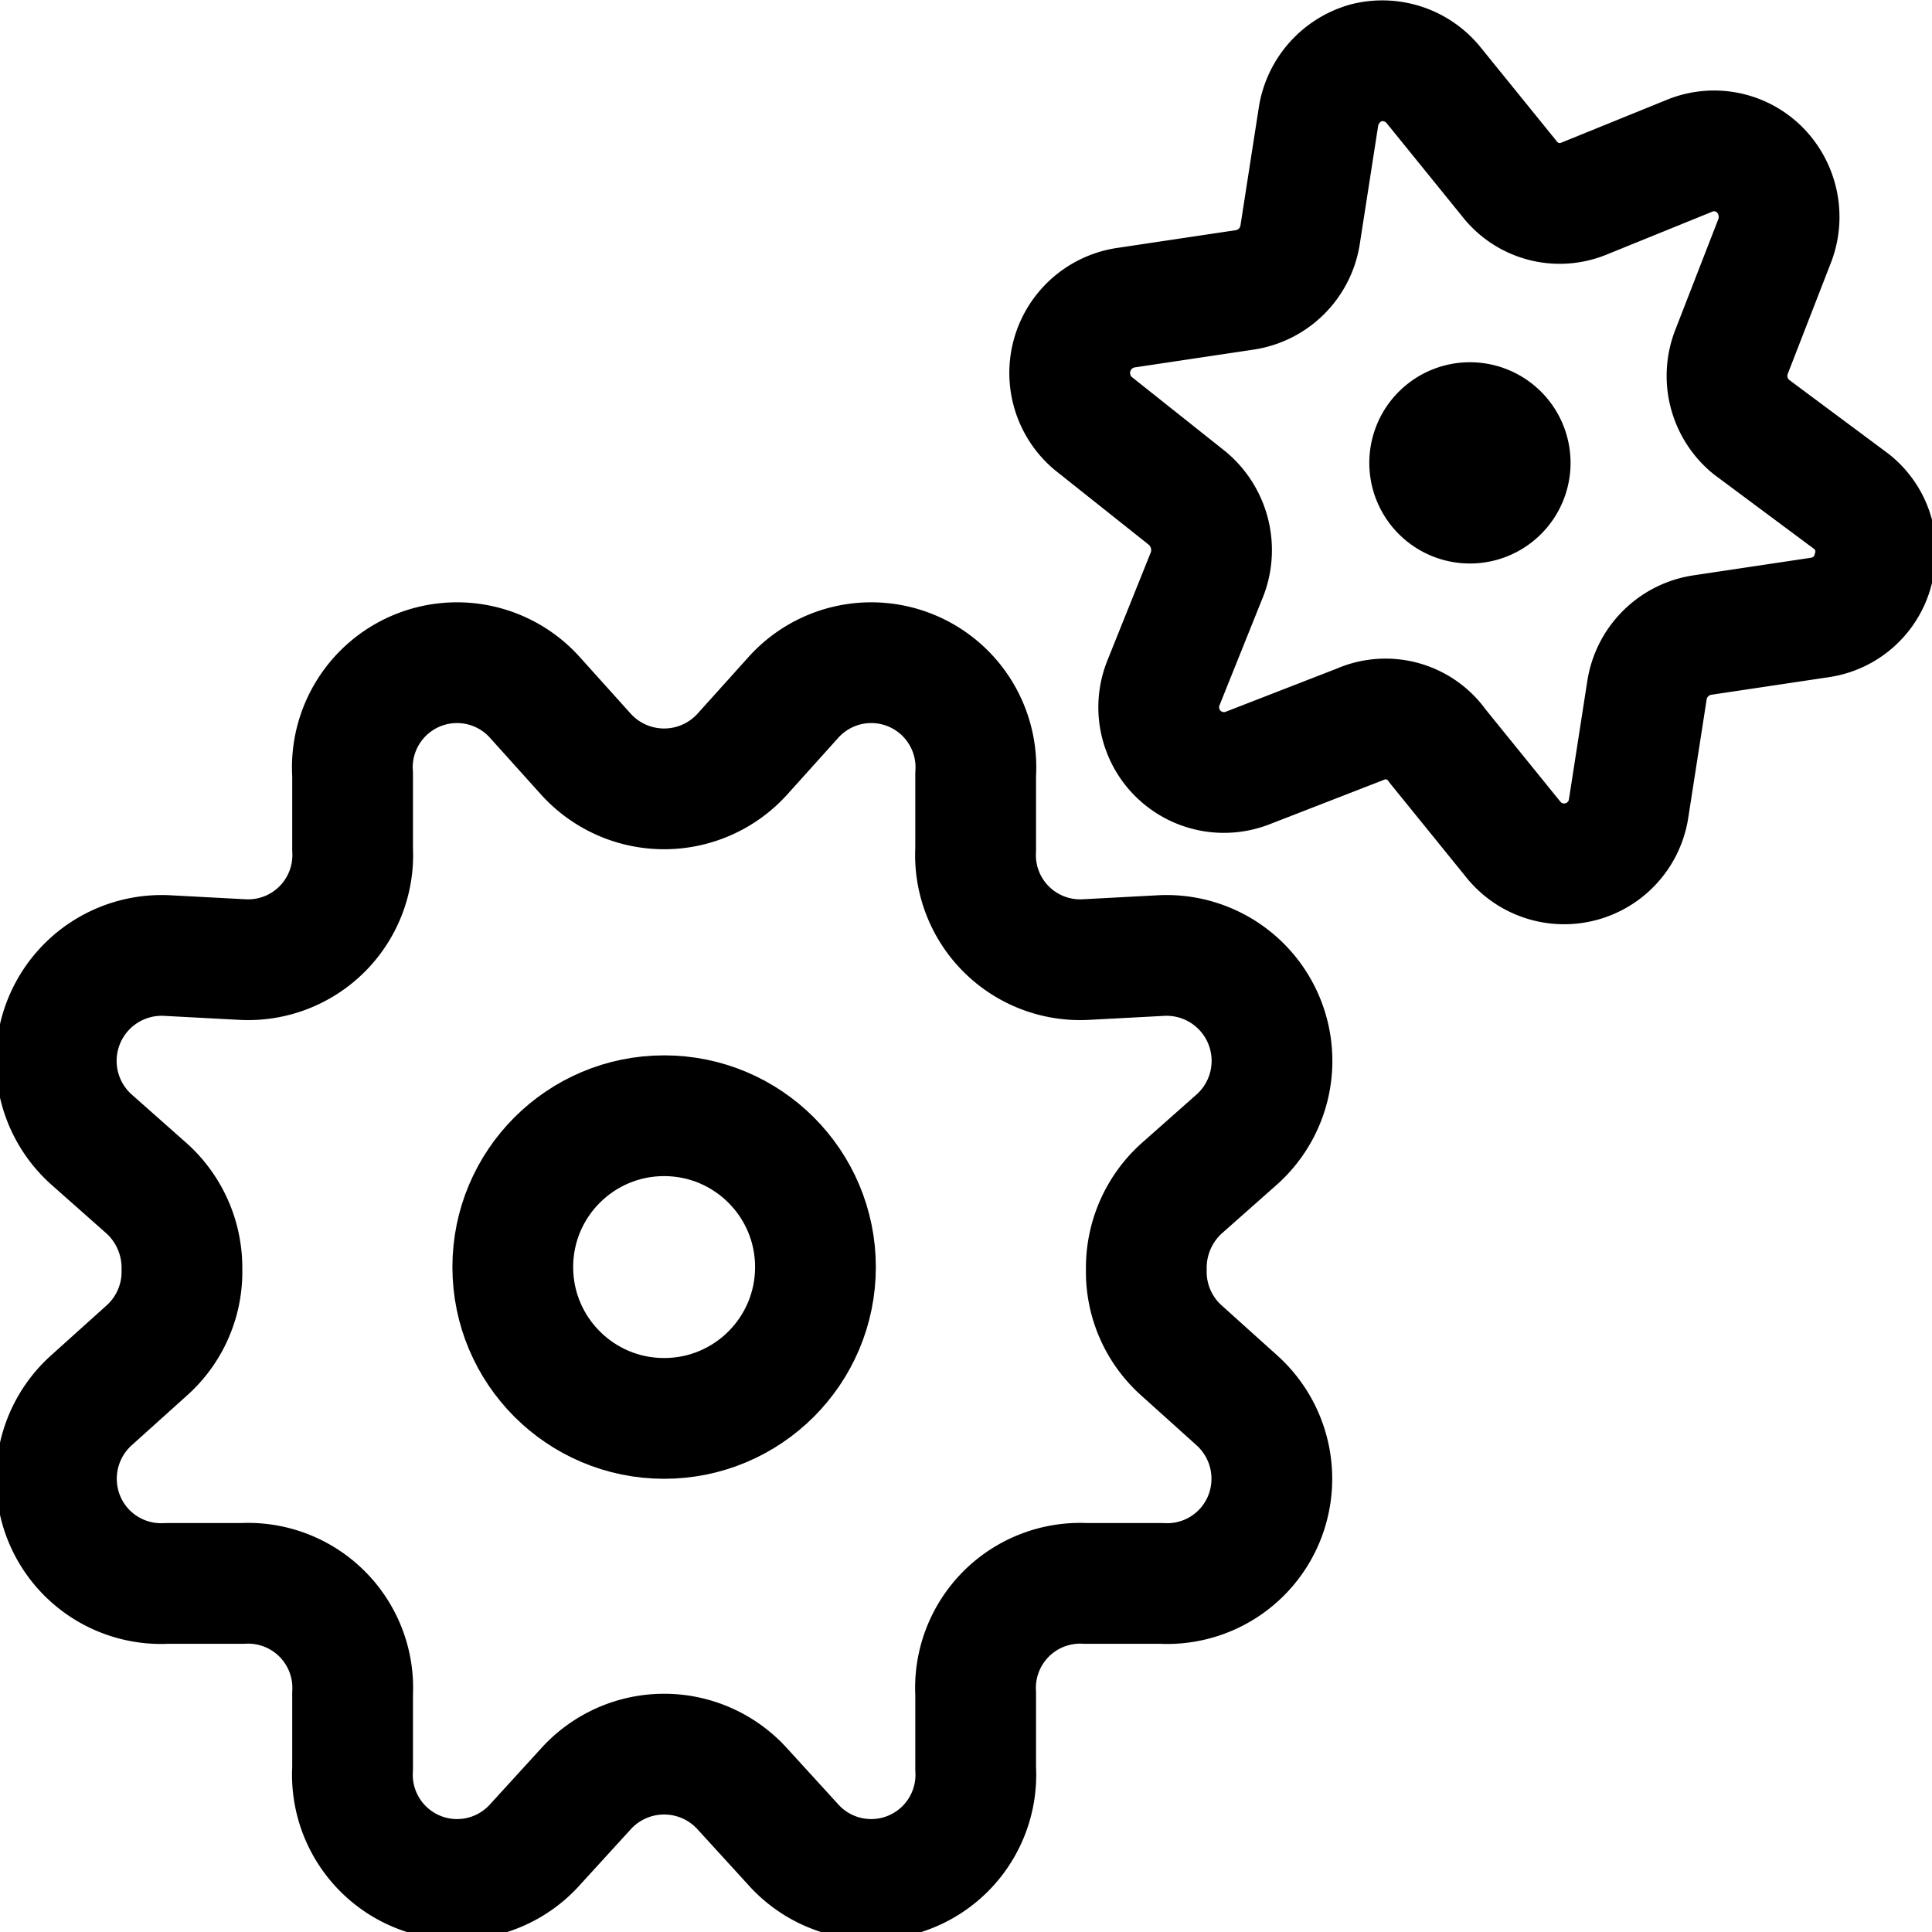
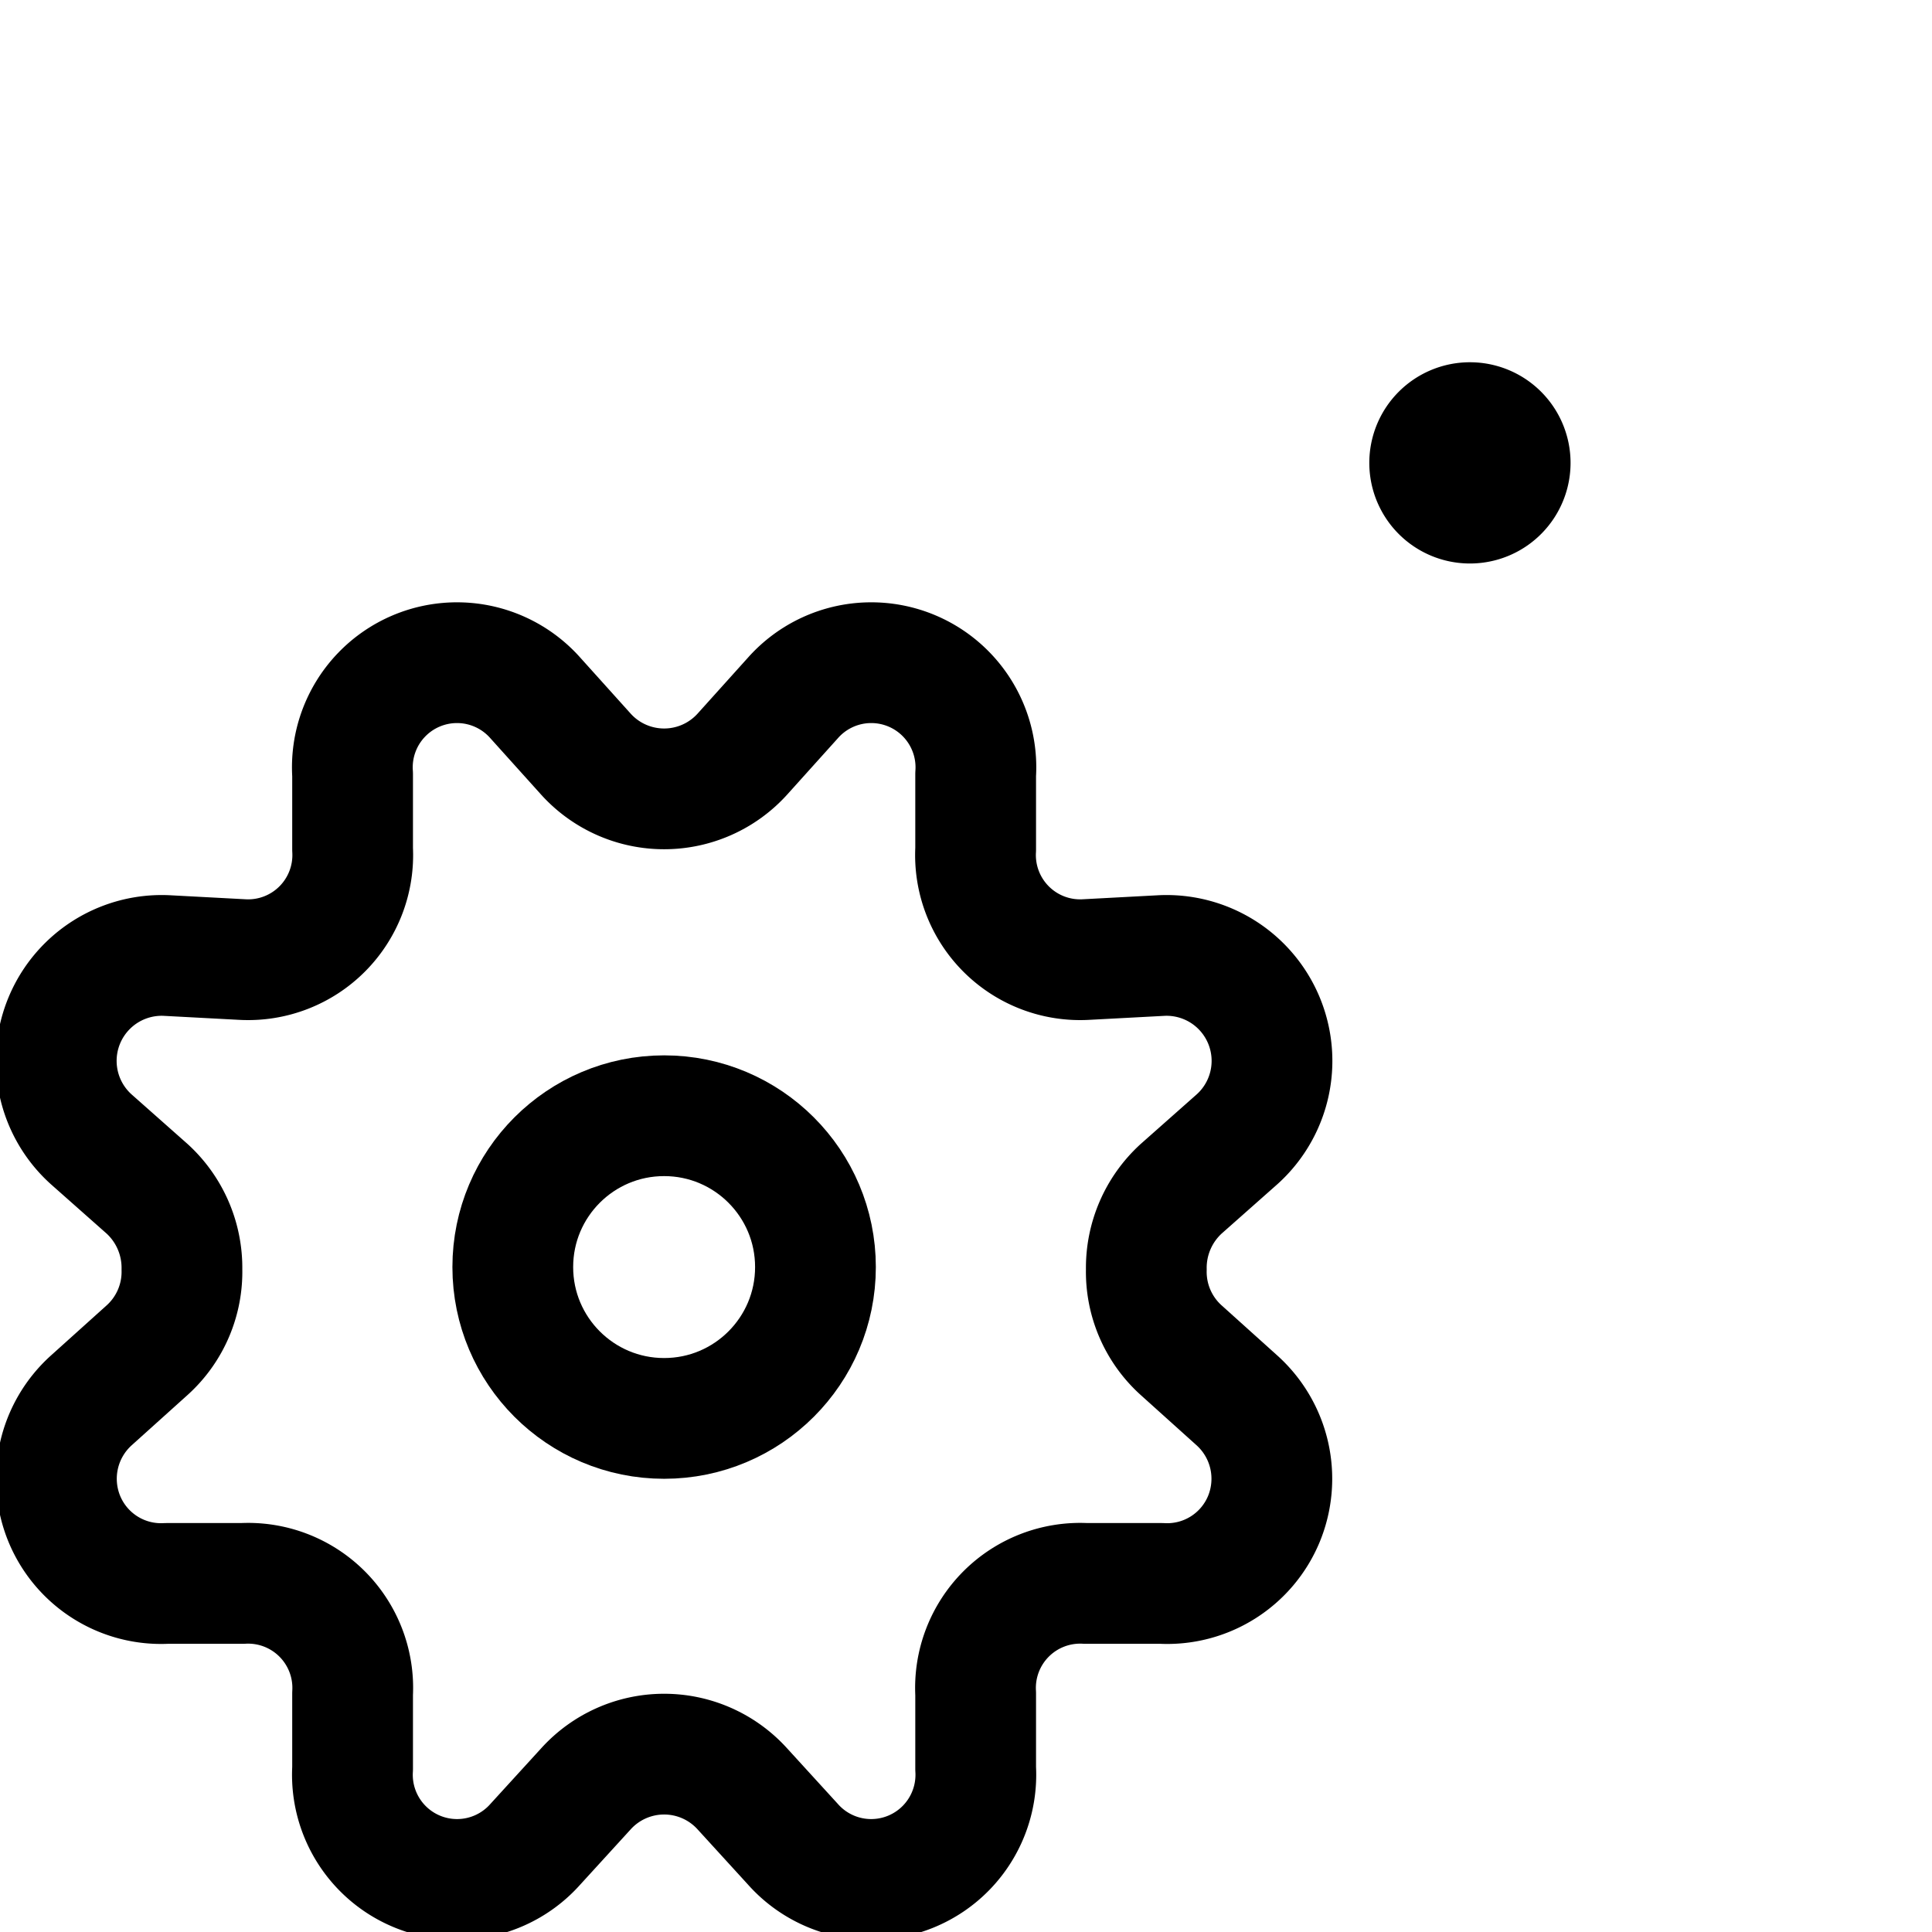
<svg xmlns="http://www.w3.org/2000/svg" viewBox="0 0 48 48" height="48" width="48">
  <g transform="matrix(2,0,0,2,0,0)">
    <g>
      <path d="M7.28,9.37a1.31,1.31,0,0,0,1.94,0l.63-.7a1.3,1.3,0,0,1,2.27.95l0,.93a1.3,1.3,0,0,0,1.37,1.37l.94-.05a1.31,1.31,0,0,1,.94,2.28l-.7.62a1.33,1.33,0,0,0-.43,1,1.31,1.31,0,0,0,.43,1l.7.63a1.31,1.31,0,0,1,.33,1.47,1.3,1.3,0,0,1-1.27.8l-.94,0a1.3,1.3,0,0,0-1.37,1.37l0,.93a1.3,1.3,0,0,1-2.27.94l-.63-.69a1.31,1.31,0,0,0-1.94,0l-.63.69a1.3,1.3,0,0,1-2.27-.94l0-.93a1.3,1.3,0,0,0-1.37-1.37l-.94,0a1.3,1.3,0,0,1-1.27-.8,1.31,1.31,0,0,1,.33-1.47l.7-.63a1.31,1.31,0,0,0,.43-1,1.33,1.33,0,0,0-.43-1l-.7-.62a1.31,1.31,0,0,1,.94-2.28l.94.05a1.3,1.3,0,0,0,1.37-1.37l0-.93a1.3,1.3,0,0,1,2.27-.95Z" style="fill: none;stroke: #000000;stroke-linecap: round;stroke-linejoin: round;stroke-width: 1.5px" />
      <circle cx="8.25" cy="15.74" r="1.88" style="fill: none;stroke: #000000;stroke-linecap: round;stroke-linejoin: round;stroke-width: 1.5px" />
-       <path d="M18.26,5.25a.5.5,0,0,0-.5.5.5.5,0,0,0,1,0,.5.5,0,0,0-.5-.5h0" style="fill: none;stroke: #000000;stroke-linecap: round;stroke-linejoin: round;stroke-width: 1.5px" />
-       <path d="M21,1.93a.8.8,0,0,1,.86.18.83.83,0,0,1,.19.87l-.54,1.39a.82.82,0,0,0,.24.93L23,6.23a.79.79,0,0,1,.27.84.8.8,0,0,1-.66.6l-1.47.22a.82.82,0,0,0-.68.68l-.23,1.48a.81.81,0,0,1-1.43.38l-.94-1.16A.79.79,0,0,0,16.89,9l-1.39.54a.81.81,0,0,1-1.05-1.05L15,7.12a.84.84,0,0,0-.25-.93l-1.17-.93A.82.82,0,0,1,14,3.82l1.47-.22a.82.82,0,0,0,.68-.68l.23-1.48a.83.83,0,0,1,.59-.66.82.82,0,0,1,.84.28l.94,1.16a.79.79,0,0,0,.92.25Z" style="fill: none;stroke: #000000;stroke-linecap: round;stroke-linejoin: round;stroke-width: 1.5px" />
+       <path d="M18.26,5.25a.5.5,0,0,0-.5.5.5.5,0,0,0,1,0,.5.5,0,0,0-.5-.5" style="fill: none;stroke: #000000;stroke-linecap: round;stroke-linejoin: round;stroke-width: 1.5px" />
    </g>
  </g>
</svg>